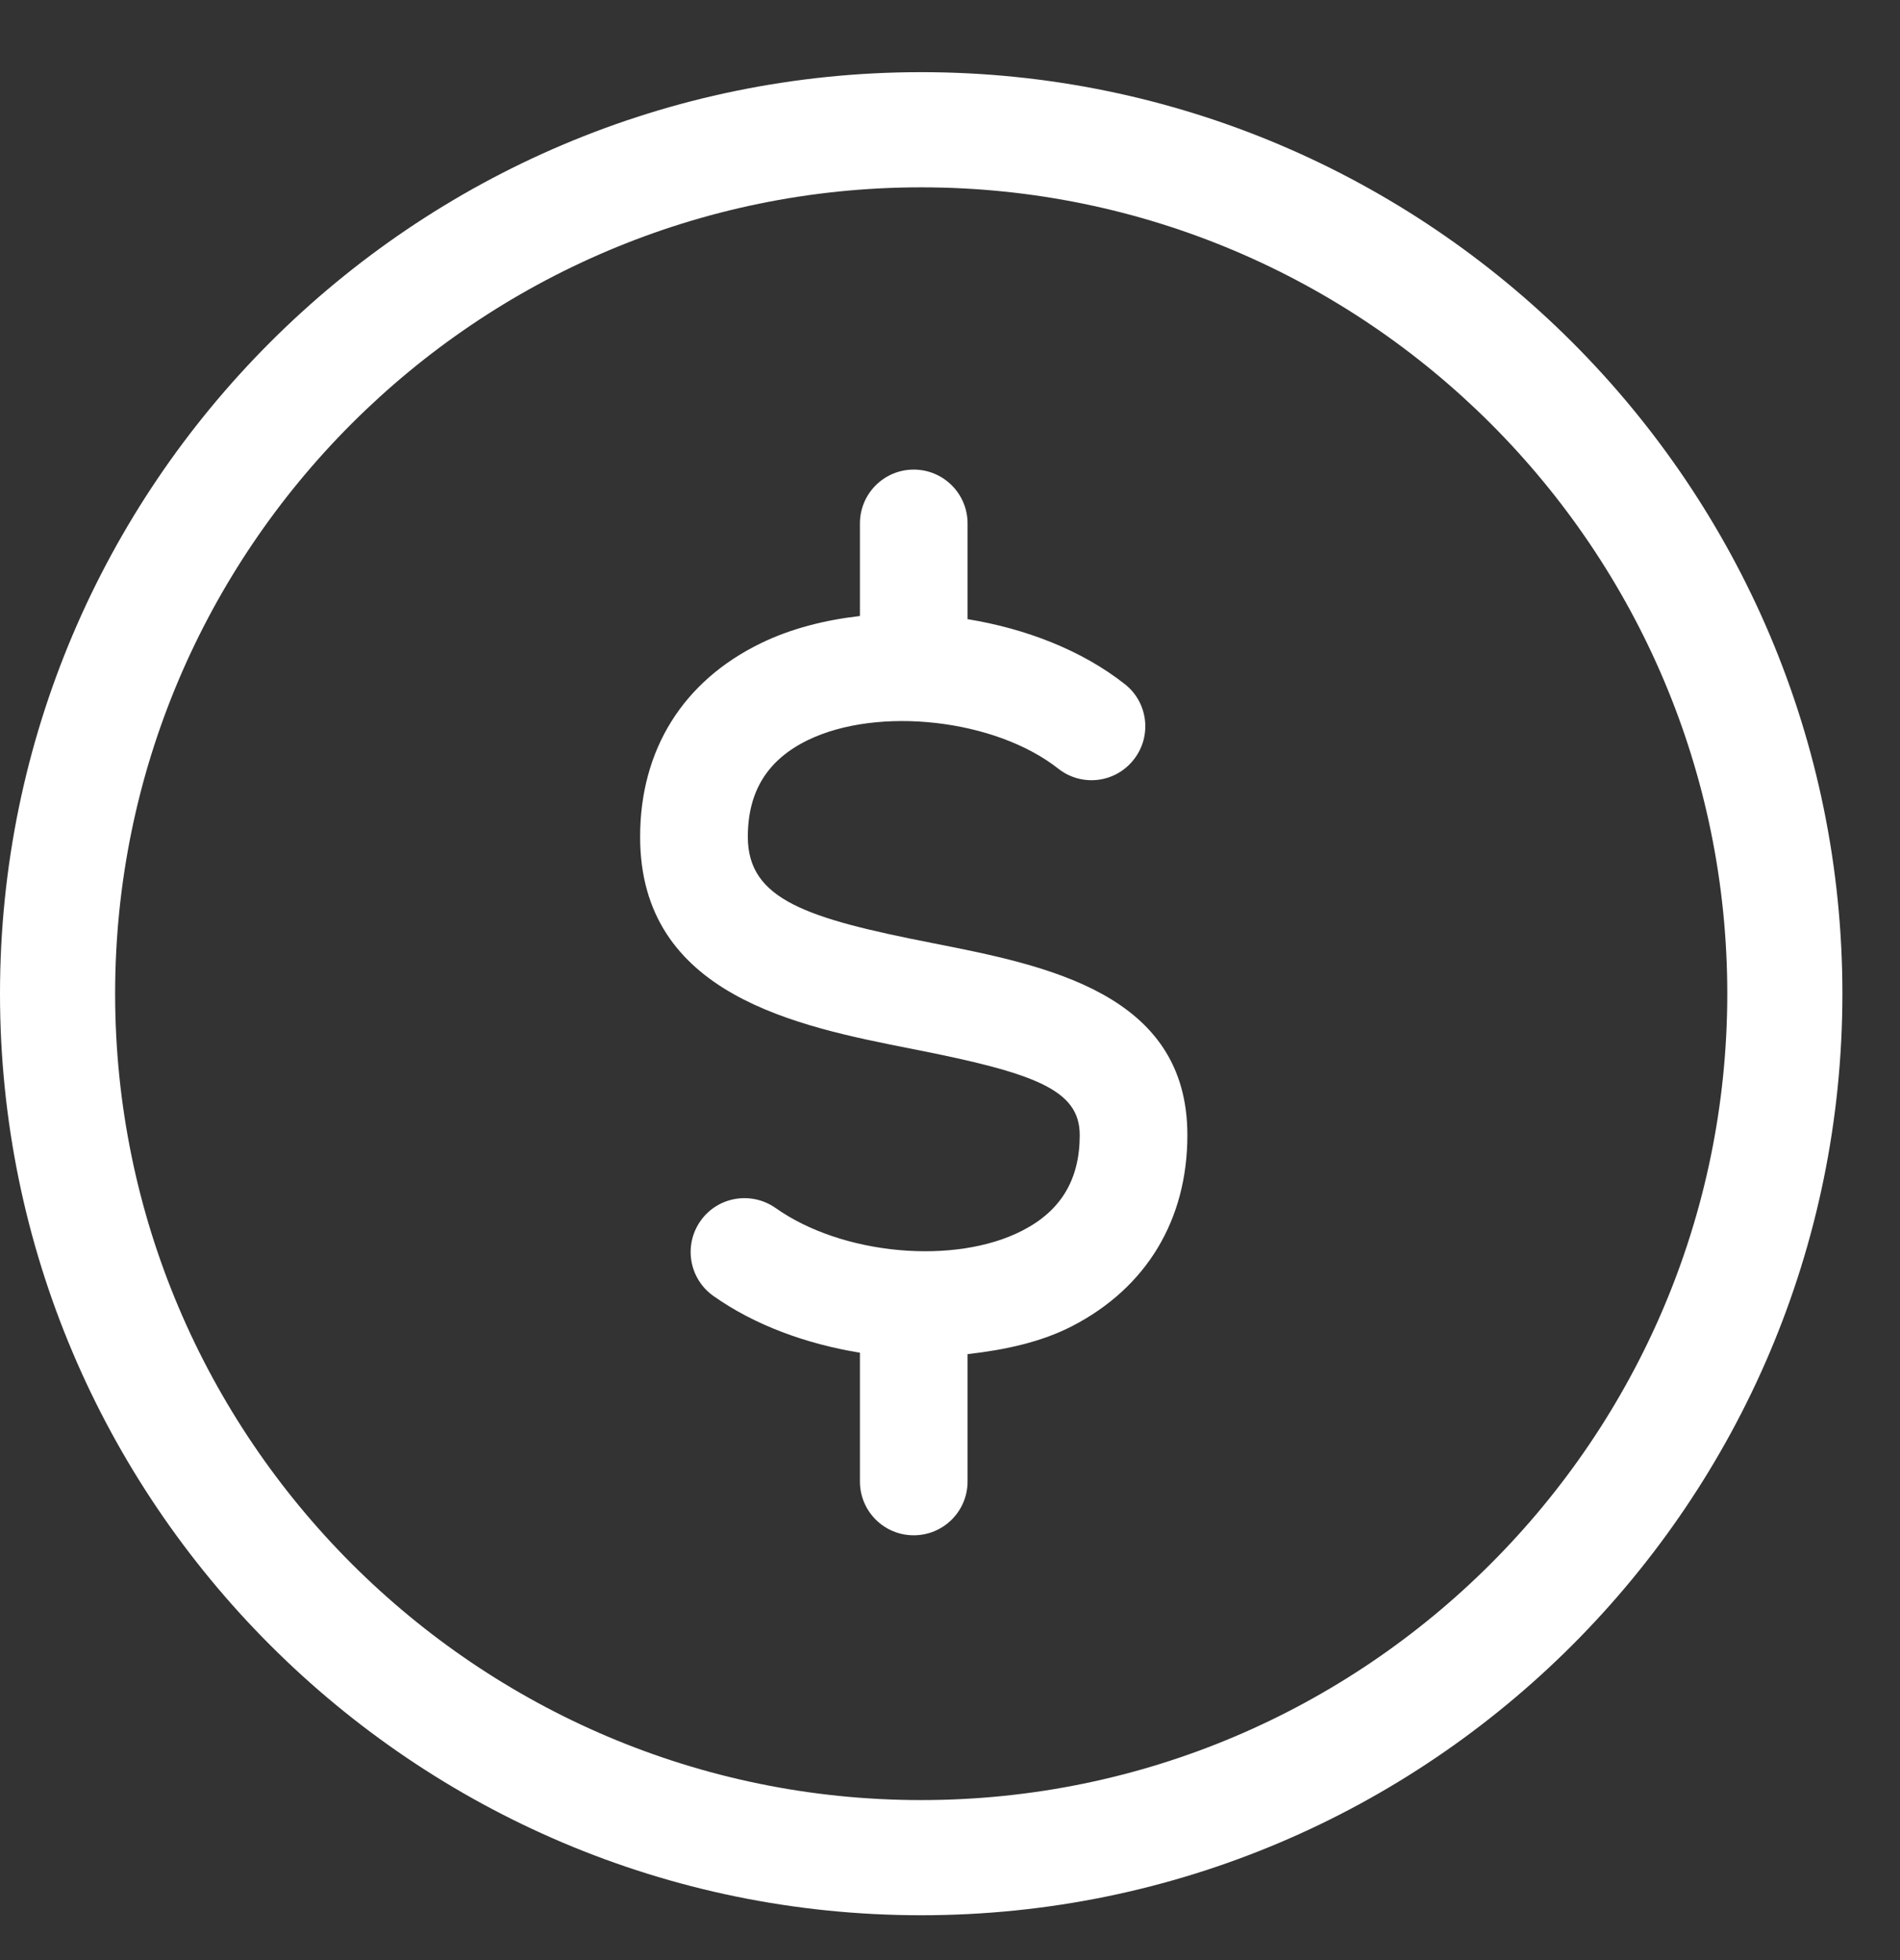
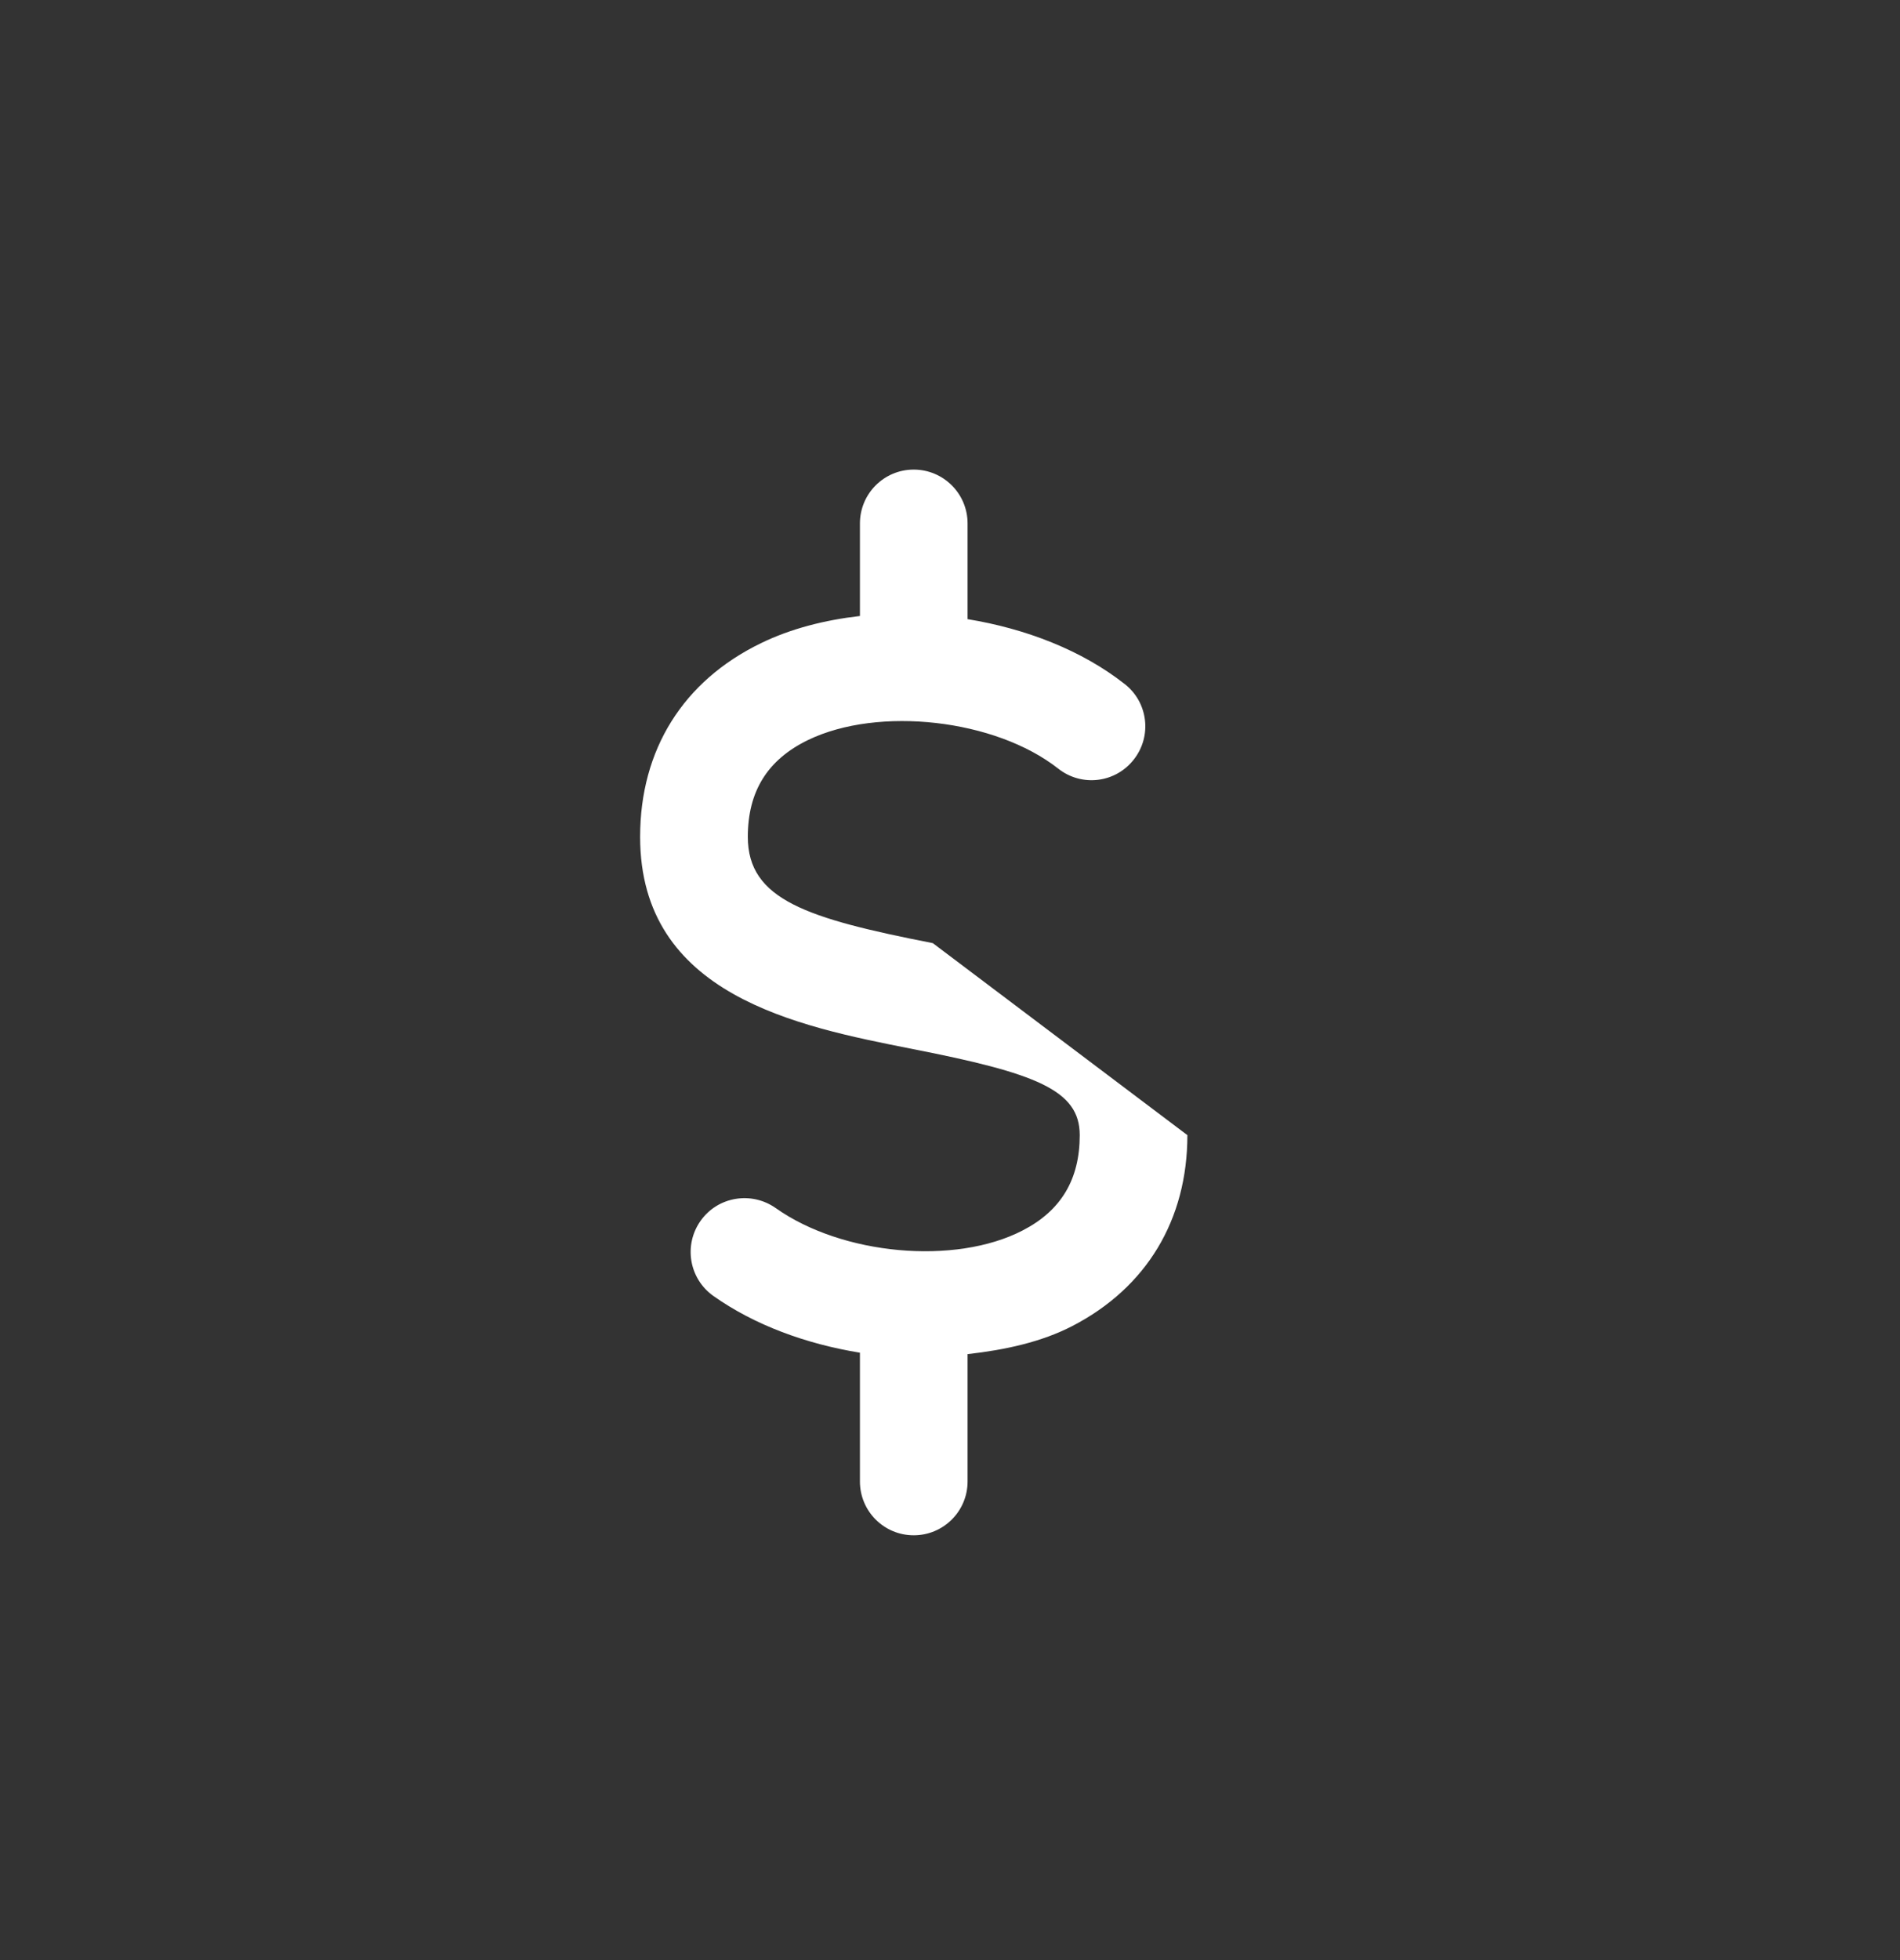
<svg xmlns="http://www.w3.org/2000/svg" width="32" height="33" viewBox="0 0 32 33" fill="none">
  <rect x="0" y="0" width="32" height="33" fill="#333333" stroke="none" />
-   <path fill-rule="evenodd" clip-rule="evenodd" d="M0 16.729C0 8.173 6.959 1.215 15.515 1.215C24.072 1.215 31.03 8.173 31.03 16.729C31.03 25.286 24.072 32.245 15.515 32.245C6.959 32.245 0 25.286 0 16.729ZM1.939 16.729C1.939 9.245 8.03 3.154 15.515 3.154C23 3.154 29.091 9.245 29.091 16.729C29.091 24.215 23 30.306 15.515 30.306C8.03 30.306 1.939 24.215 1.939 16.729Z" fill="white" />
-   <path d="M15.711 15.879C13.593 15.463 12.595 15.15 12.595 14.089C12.595 13.322 12.927 12.79 13.609 12.459C14.796 11.885 16.765 12.108 17.822 12.94C18.217 13.252 18.786 13.183 19.095 12.788C19.405 12.395 19.337 11.825 18.943 11.517C18.219 10.947 17.276 10.584 16.296 10.424V8.813C16.296 8.312 15.89 7.906 15.389 7.906C14.888 7.906 14.483 8.312 14.483 8.813V10.371C13.889 10.439 13.319 10.584 12.817 10.828C11.504 11.465 10.781 12.623 10.781 14.089C10.781 16.757 13.428 17.278 15.36 17.659C17.445 18.068 18.185 18.349 18.185 19.111C18.185 19.856 17.871 20.382 17.225 20.715C16.086 21.306 14.182 21.131 13.063 20.338C12.654 20.051 12.088 20.145 11.799 20.554C11.51 20.963 11.605 21.527 12.014 21.818C12.71 22.311 13.581 22.627 14.483 22.774V24.942C14.483 25.443 14.888 25.848 15.389 25.848C15.89 25.848 16.296 25.443 16.296 24.942V22.798C16.928 22.727 17.54 22.594 18.058 22.326C19.309 21.68 19.998 20.538 19.998 19.111C19.999 16.722 17.622 16.255 15.711 15.879Z" fill="white" />
+   <path d="M15.711 15.879C13.593 15.463 12.595 15.15 12.595 14.089C12.595 13.322 12.927 12.79 13.609 12.459C14.796 11.885 16.765 12.108 17.822 12.94C18.217 13.252 18.786 13.183 19.095 12.788C19.405 12.395 19.337 11.825 18.943 11.517C18.219 10.947 17.276 10.584 16.296 10.424V8.813C16.296 8.312 15.89 7.906 15.389 7.906C14.888 7.906 14.483 8.312 14.483 8.813V10.371C13.889 10.439 13.319 10.584 12.817 10.828C11.504 11.465 10.781 12.623 10.781 14.089C10.781 16.757 13.428 17.278 15.36 17.659C17.445 18.068 18.185 18.349 18.185 19.111C18.185 19.856 17.871 20.382 17.225 20.715C16.086 21.306 14.182 21.131 13.063 20.338C12.654 20.051 12.088 20.145 11.799 20.554C11.51 20.963 11.605 21.527 12.014 21.818C12.71 22.311 13.581 22.627 14.483 22.774V24.942C14.483 25.443 14.888 25.848 15.389 25.848C15.89 25.848 16.296 25.443 16.296 24.942V22.798C16.928 22.727 17.54 22.594 18.058 22.326C19.309 21.68 19.998 20.538 19.998 19.111Z" fill="white" />
</svg>